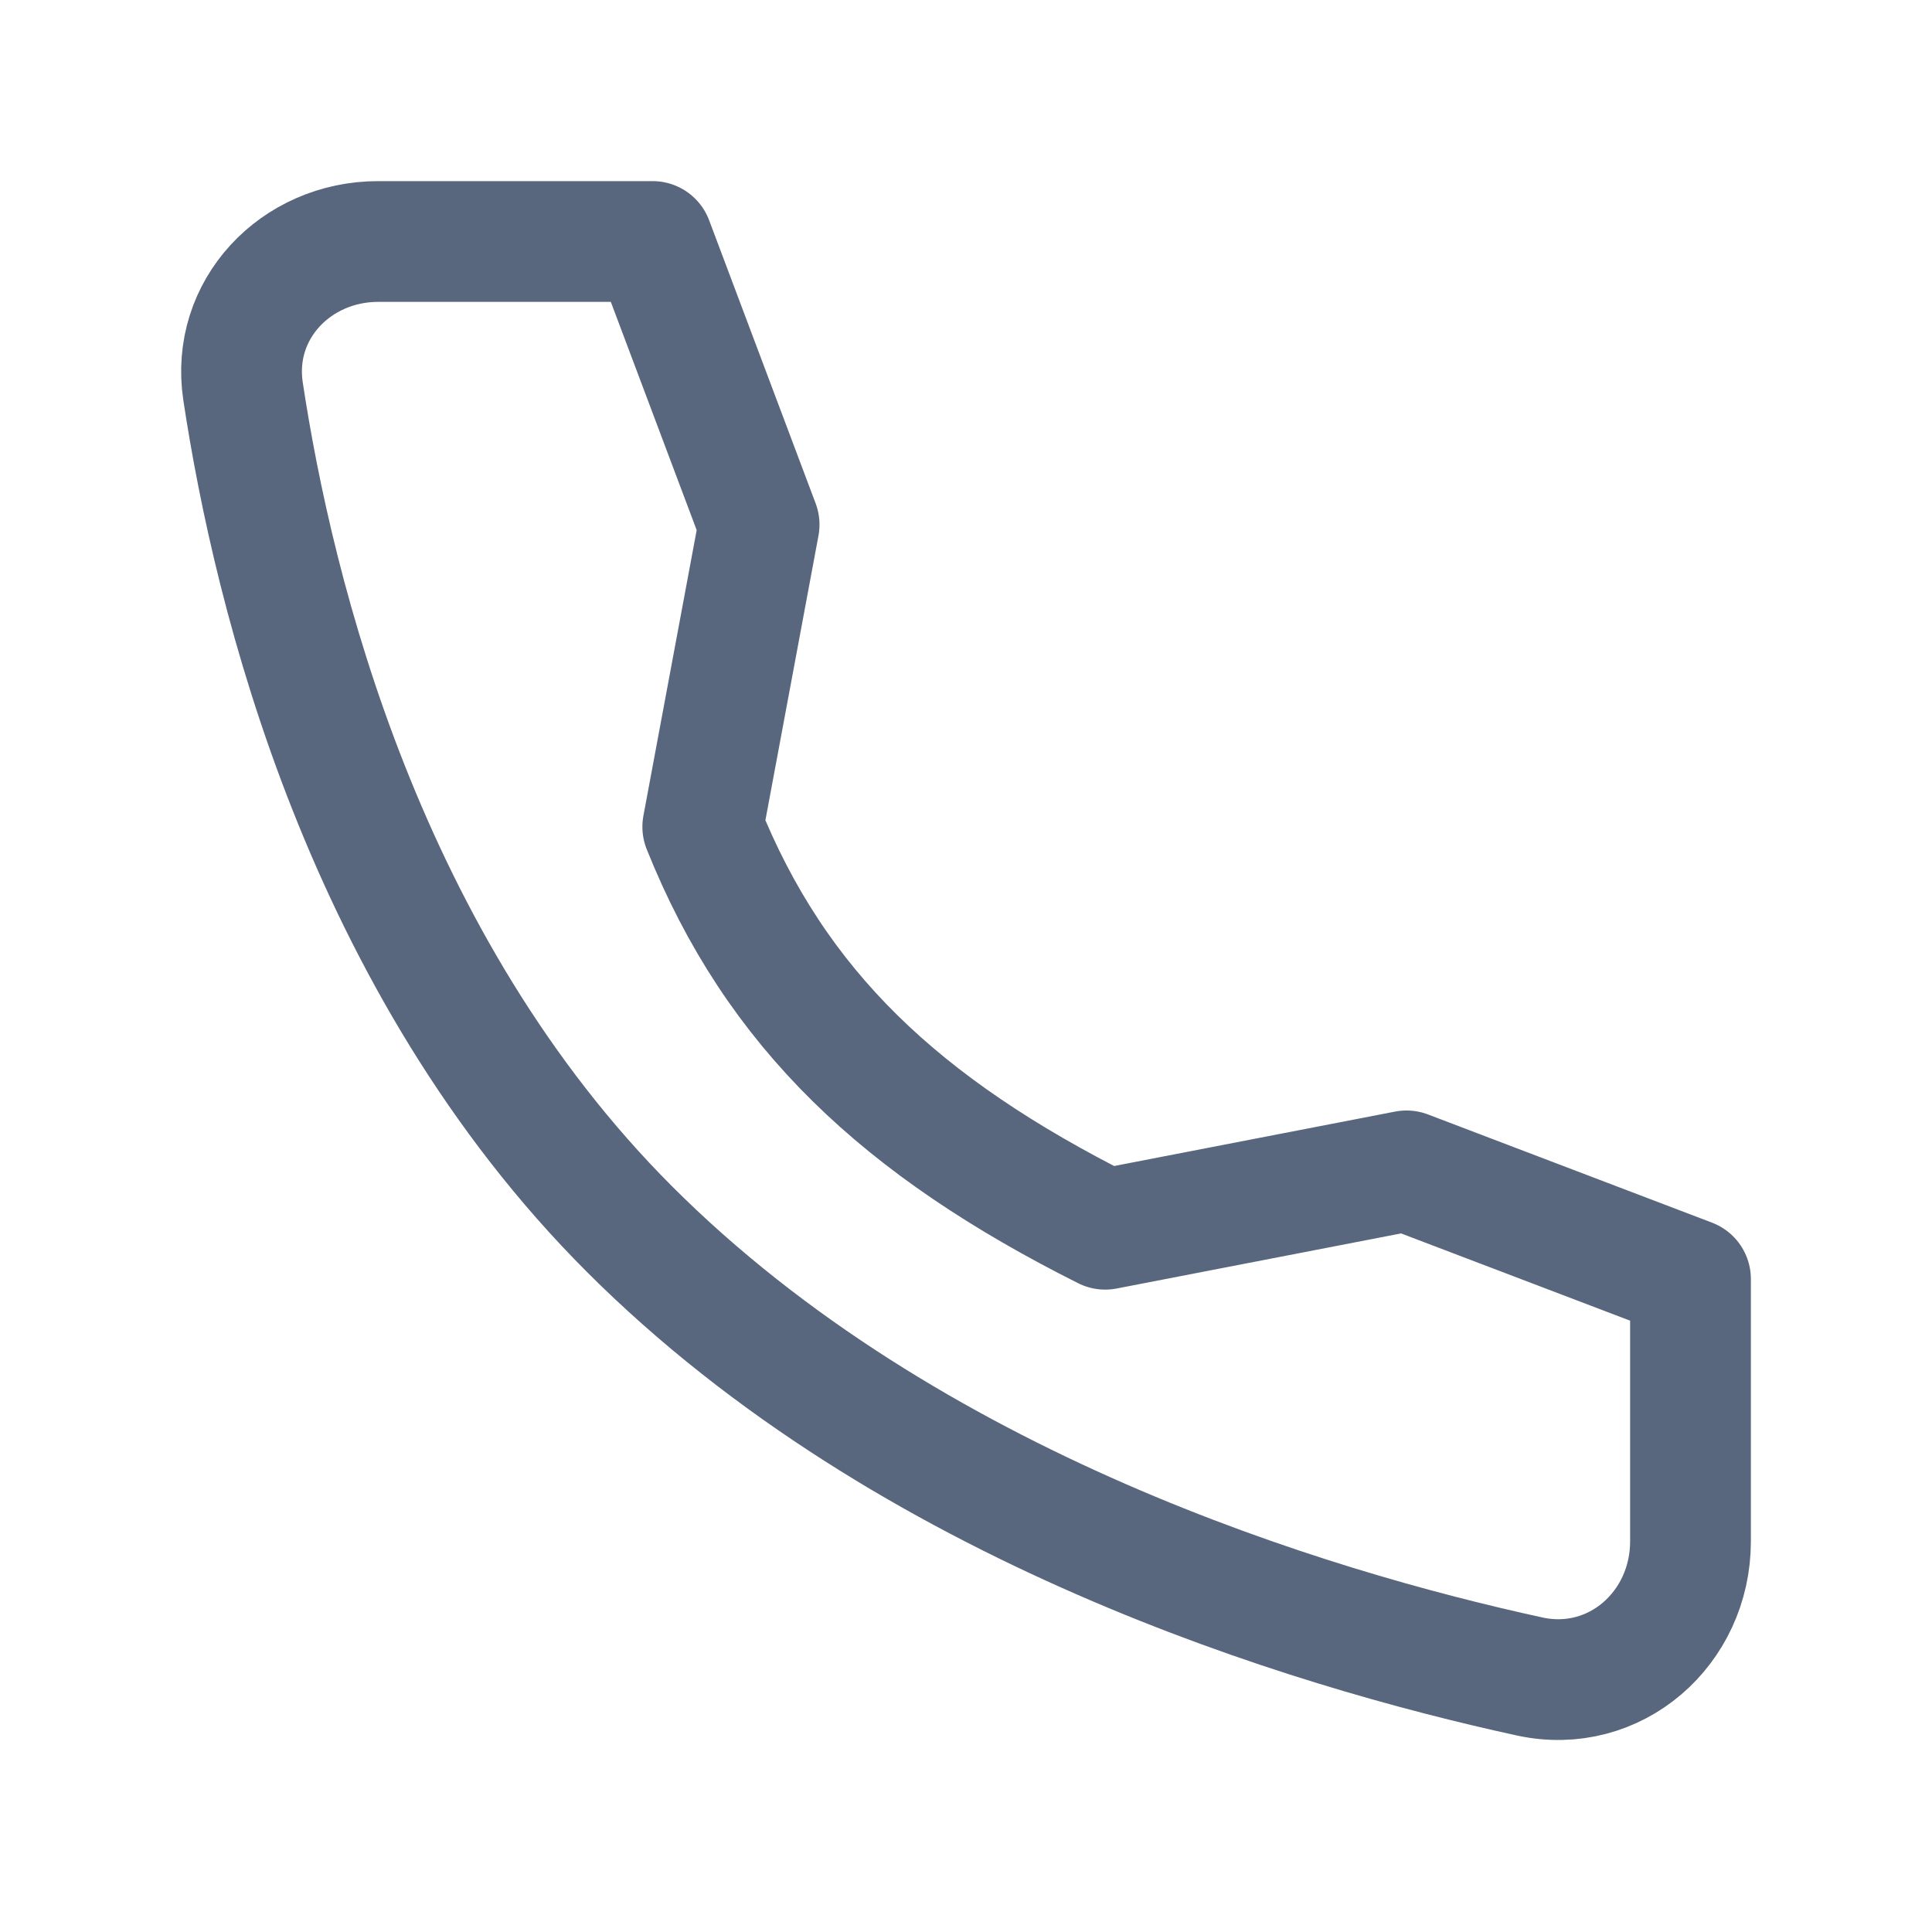
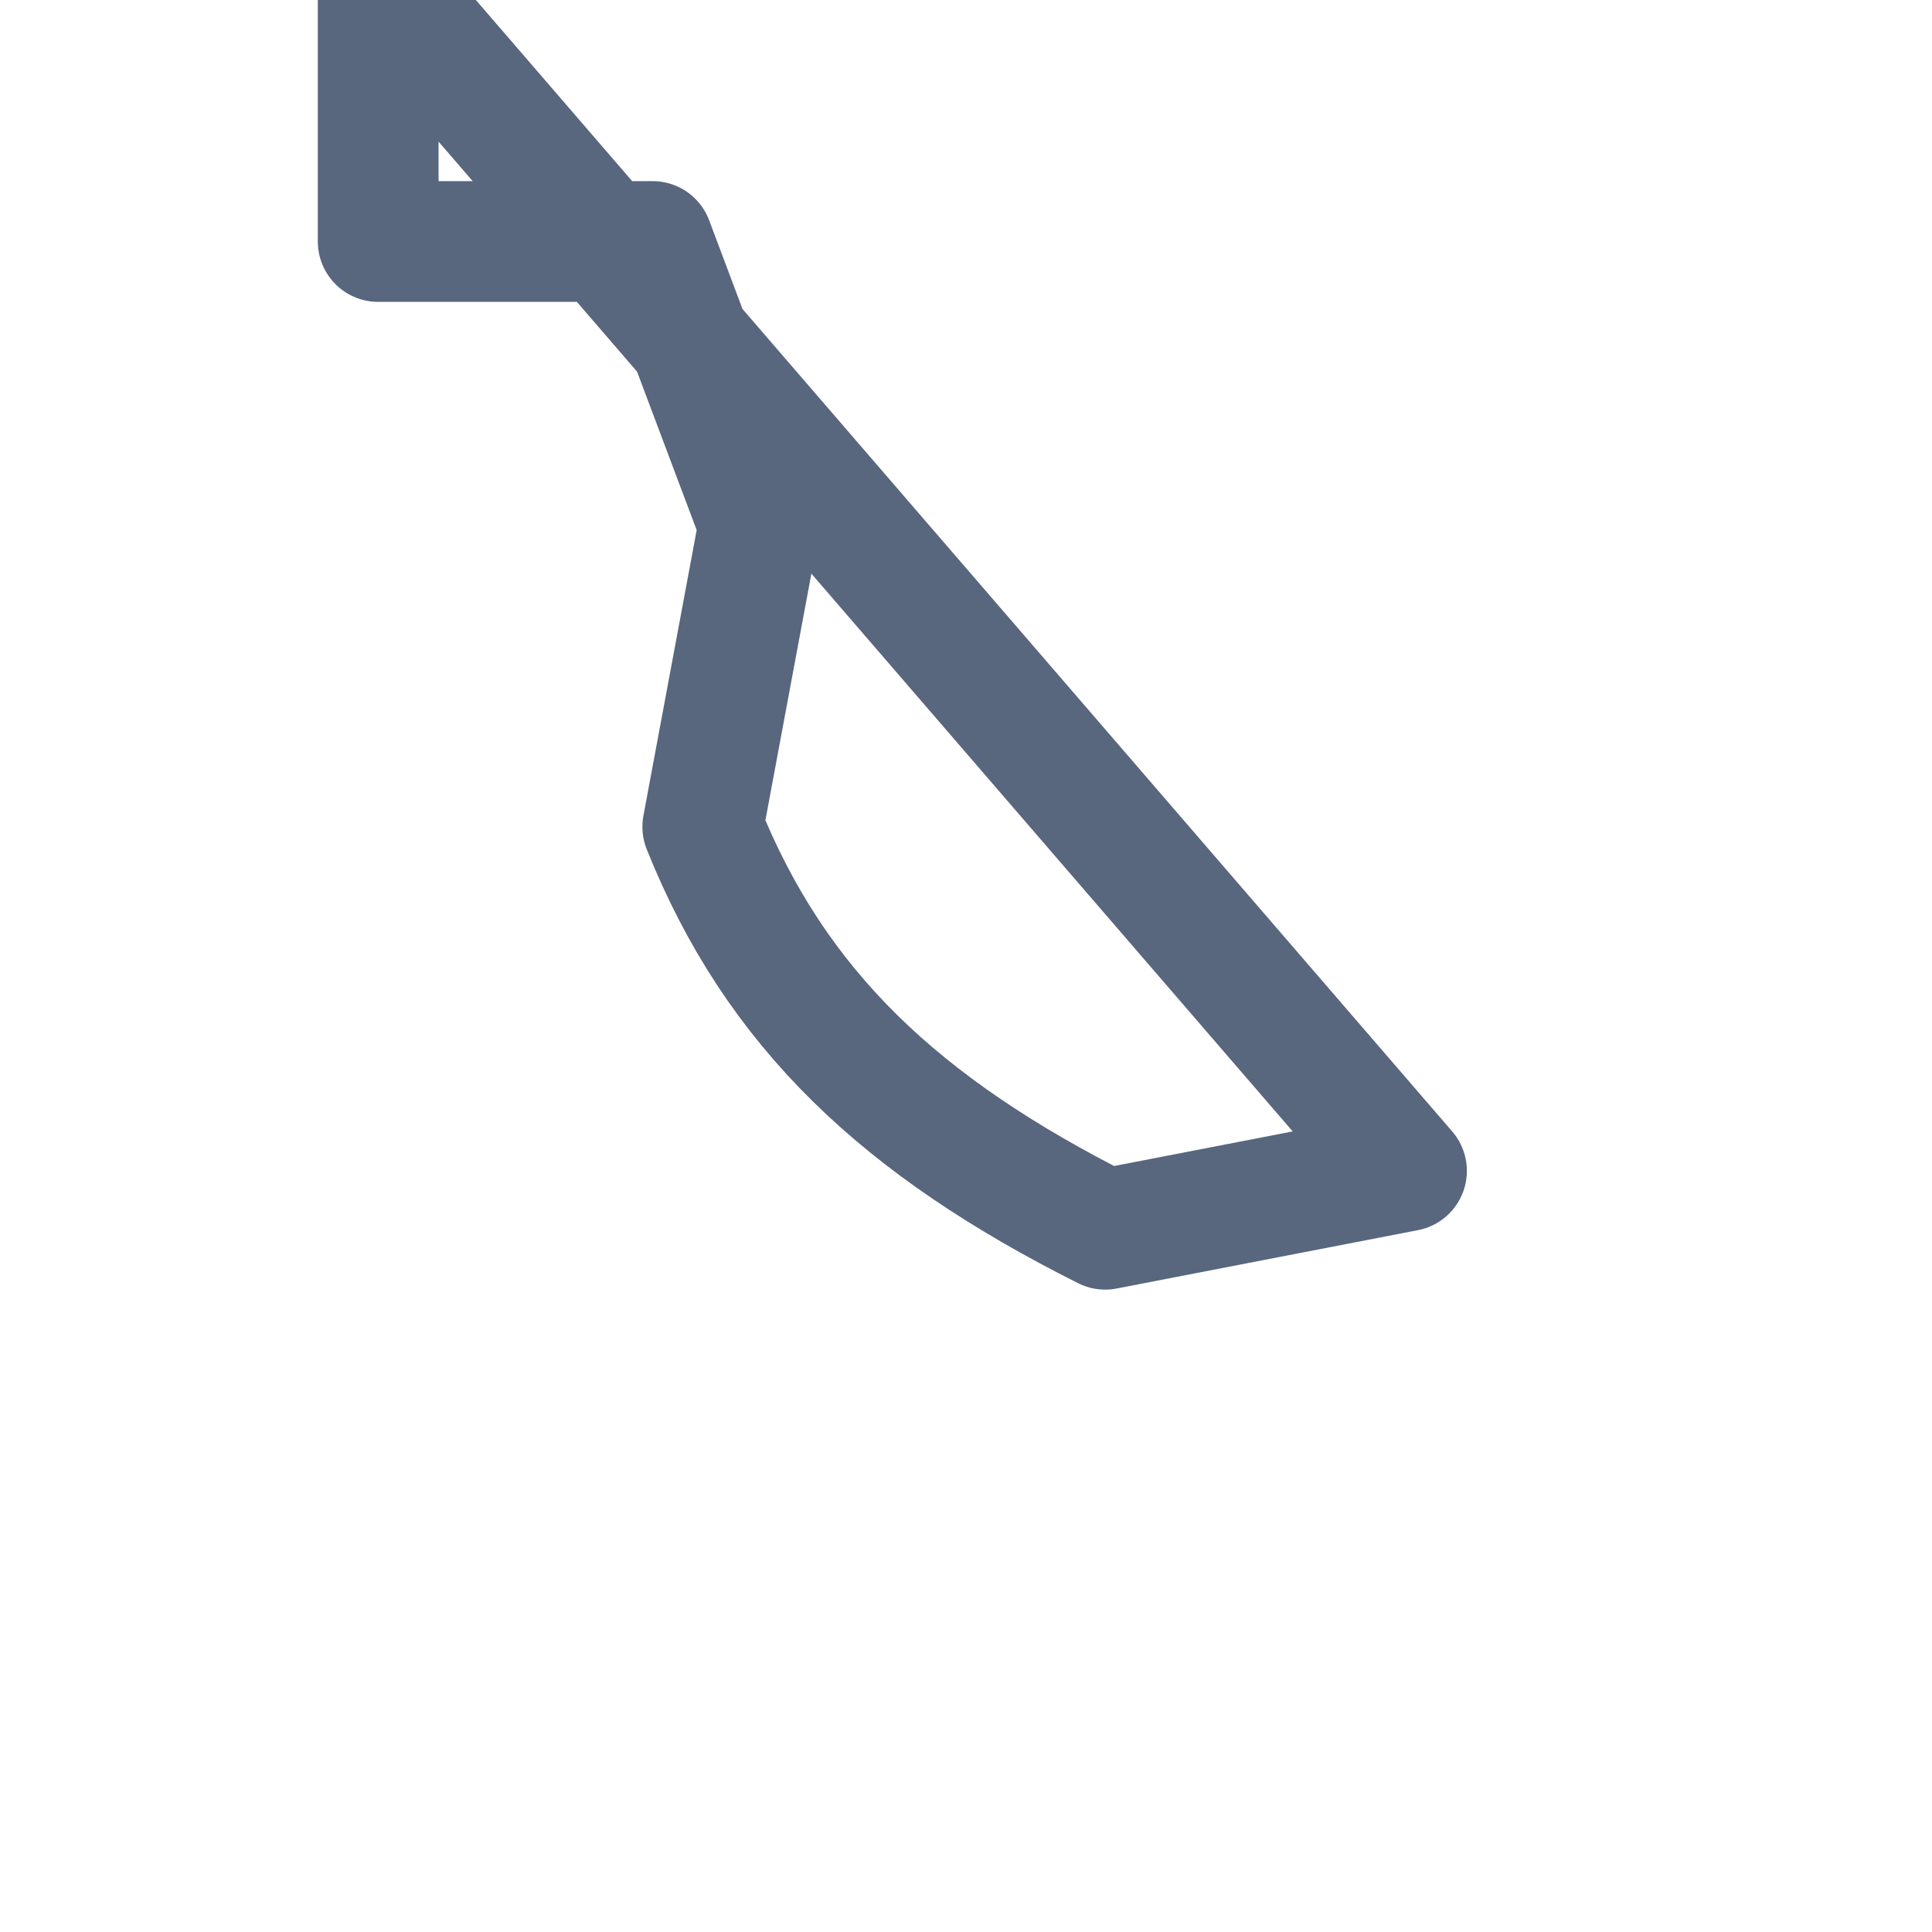
<svg xmlns="http://www.w3.org/2000/svg" fill="none" height="24" viewBox="0 0 24 24" width="24">
-   <path d="m17.472 14.545-3.743.725c-2.528-1.269-4.09-2.727-4.999-4.999l.7-3.754-1.323-3.517h-3.409c-1.025 0-1.832.847-1.679 1.86.382 2.53 1.509 7.117 4.802 10.41 3.459 3.459 8.44 4.959 11.181 5.556 1.059.23 1.998-.596 1.998-1.679v-3.258z" stroke="#58667e" stroke-linecap="round" stroke-linejoin="round" stroke-width="1.5" />
+   <path d="m17.472 14.545-3.743.725c-2.528-1.269-4.09-2.727-4.999-4.999l.7-3.754-1.323-3.517h-3.409v-3.258z" stroke="#58667e" stroke-linecap="round" stroke-linejoin="round" stroke-width="1.5" />
</svg>